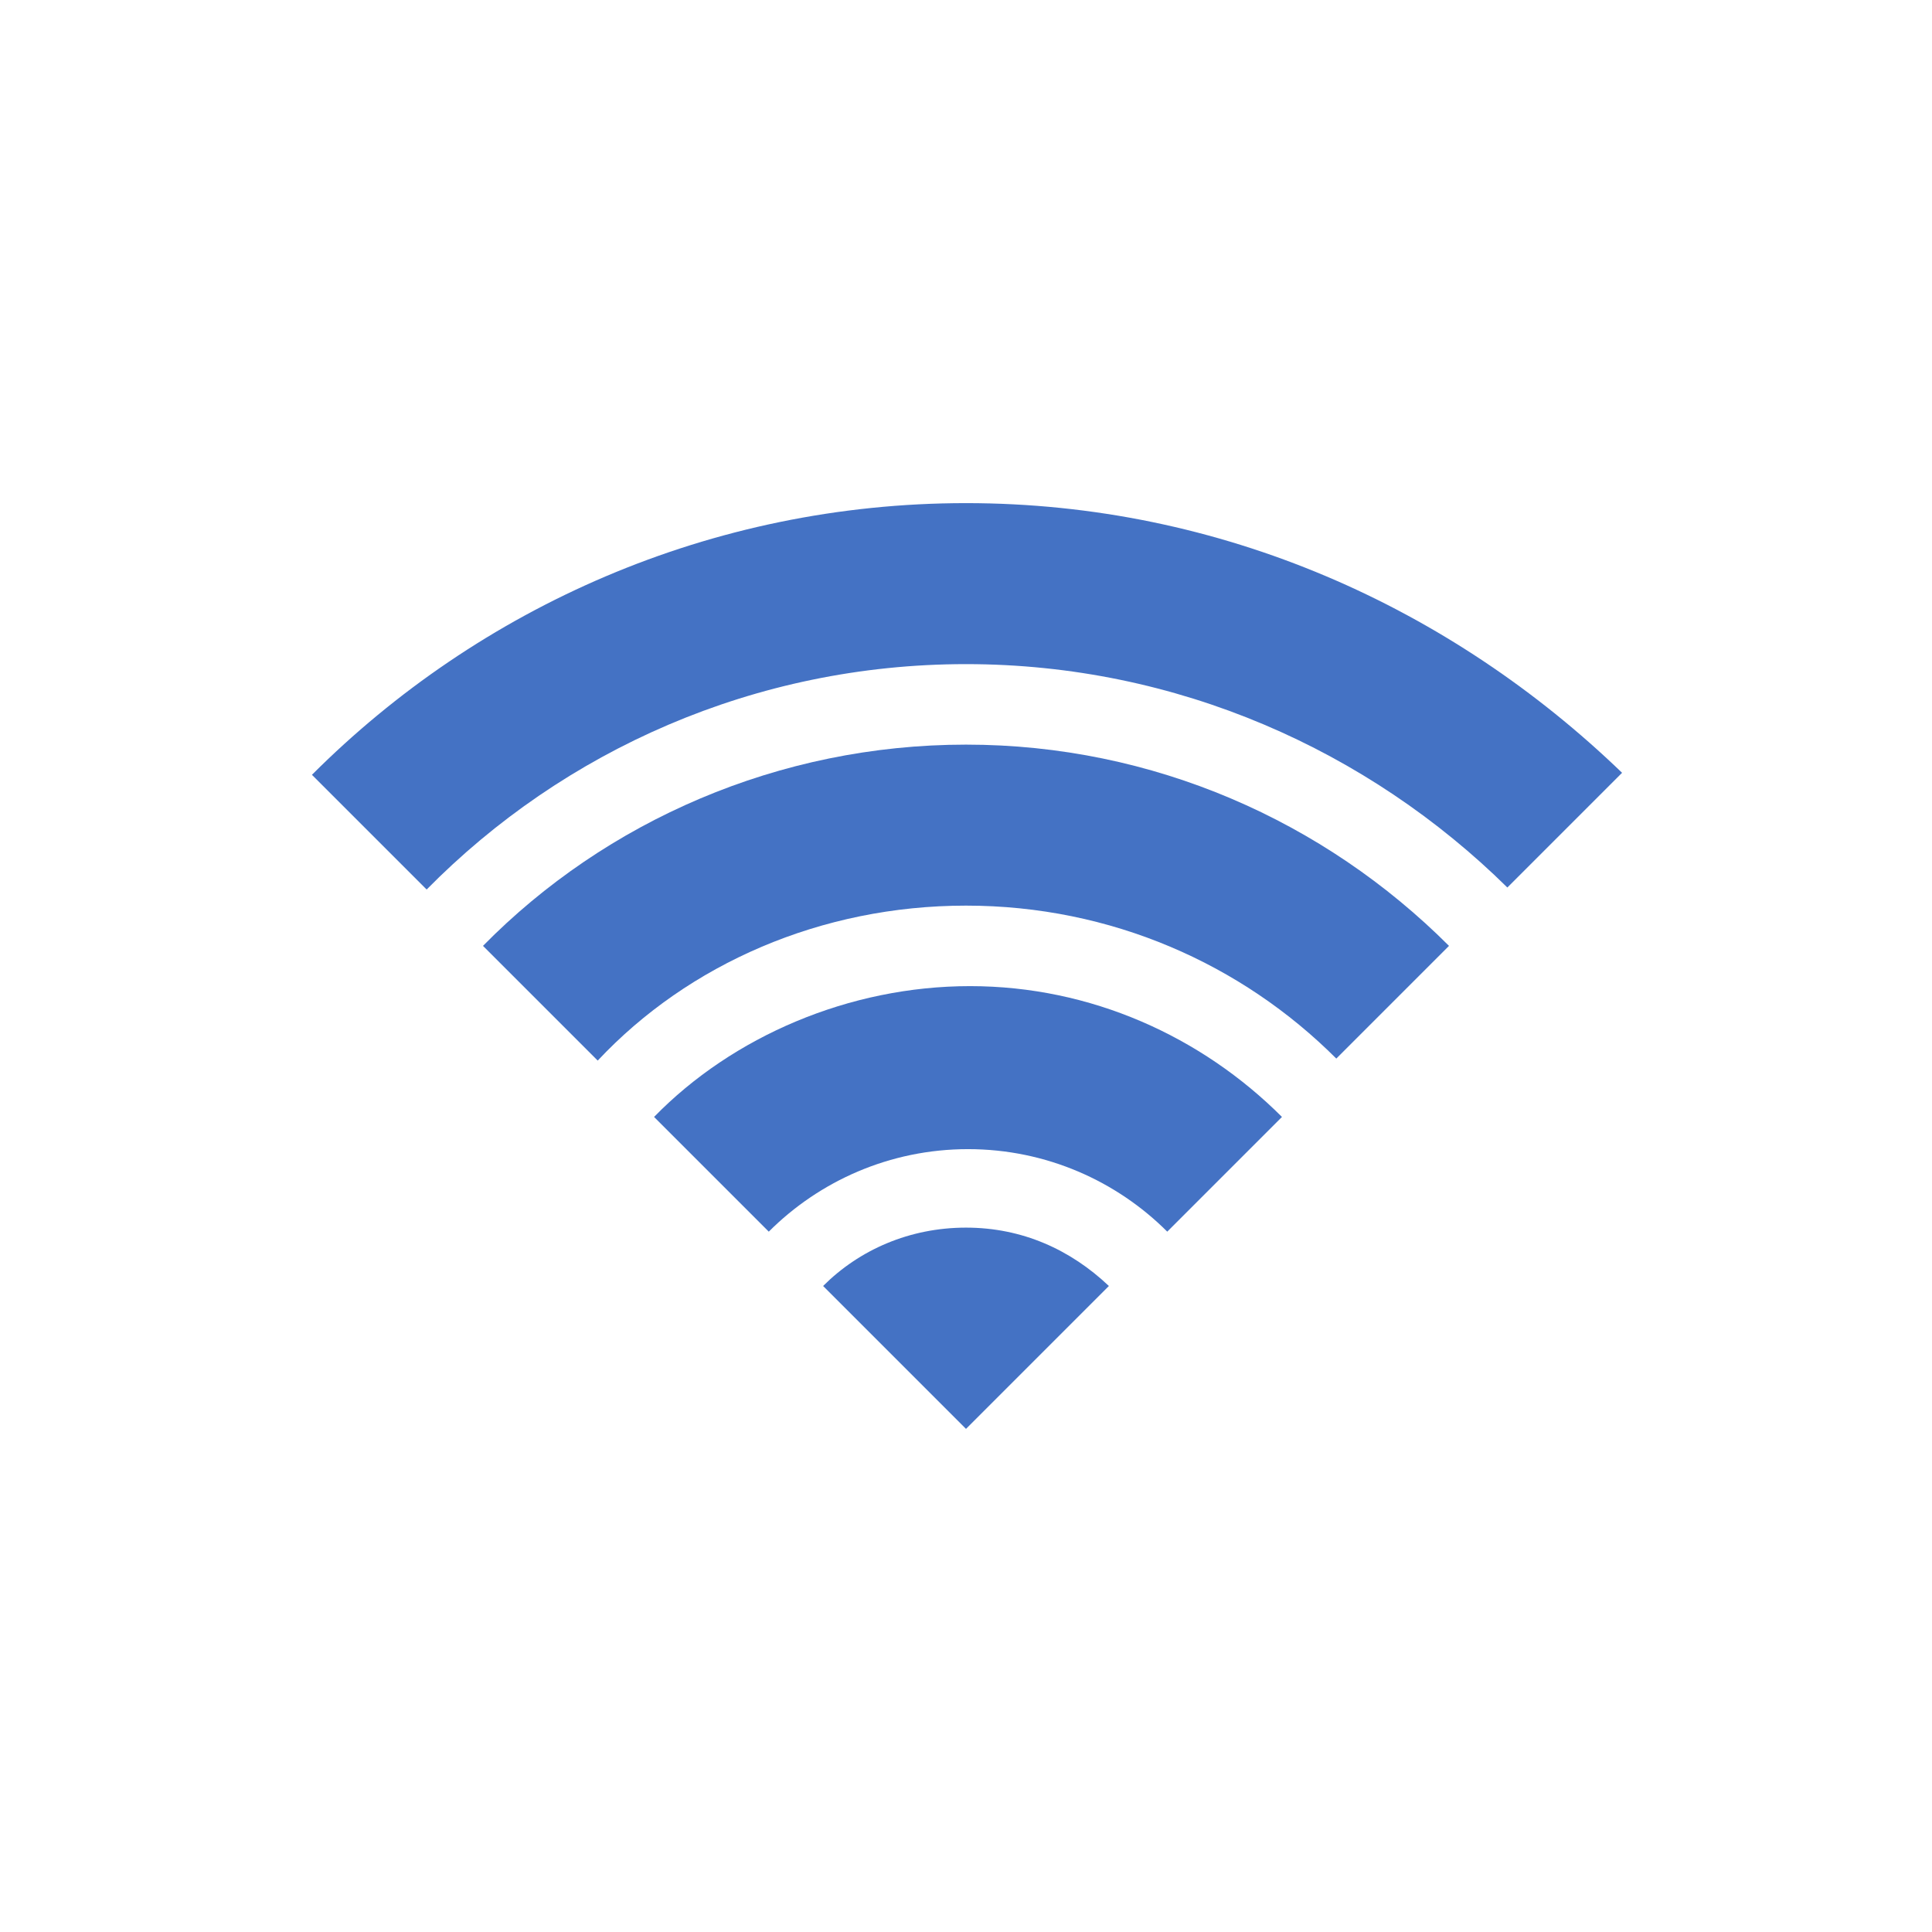
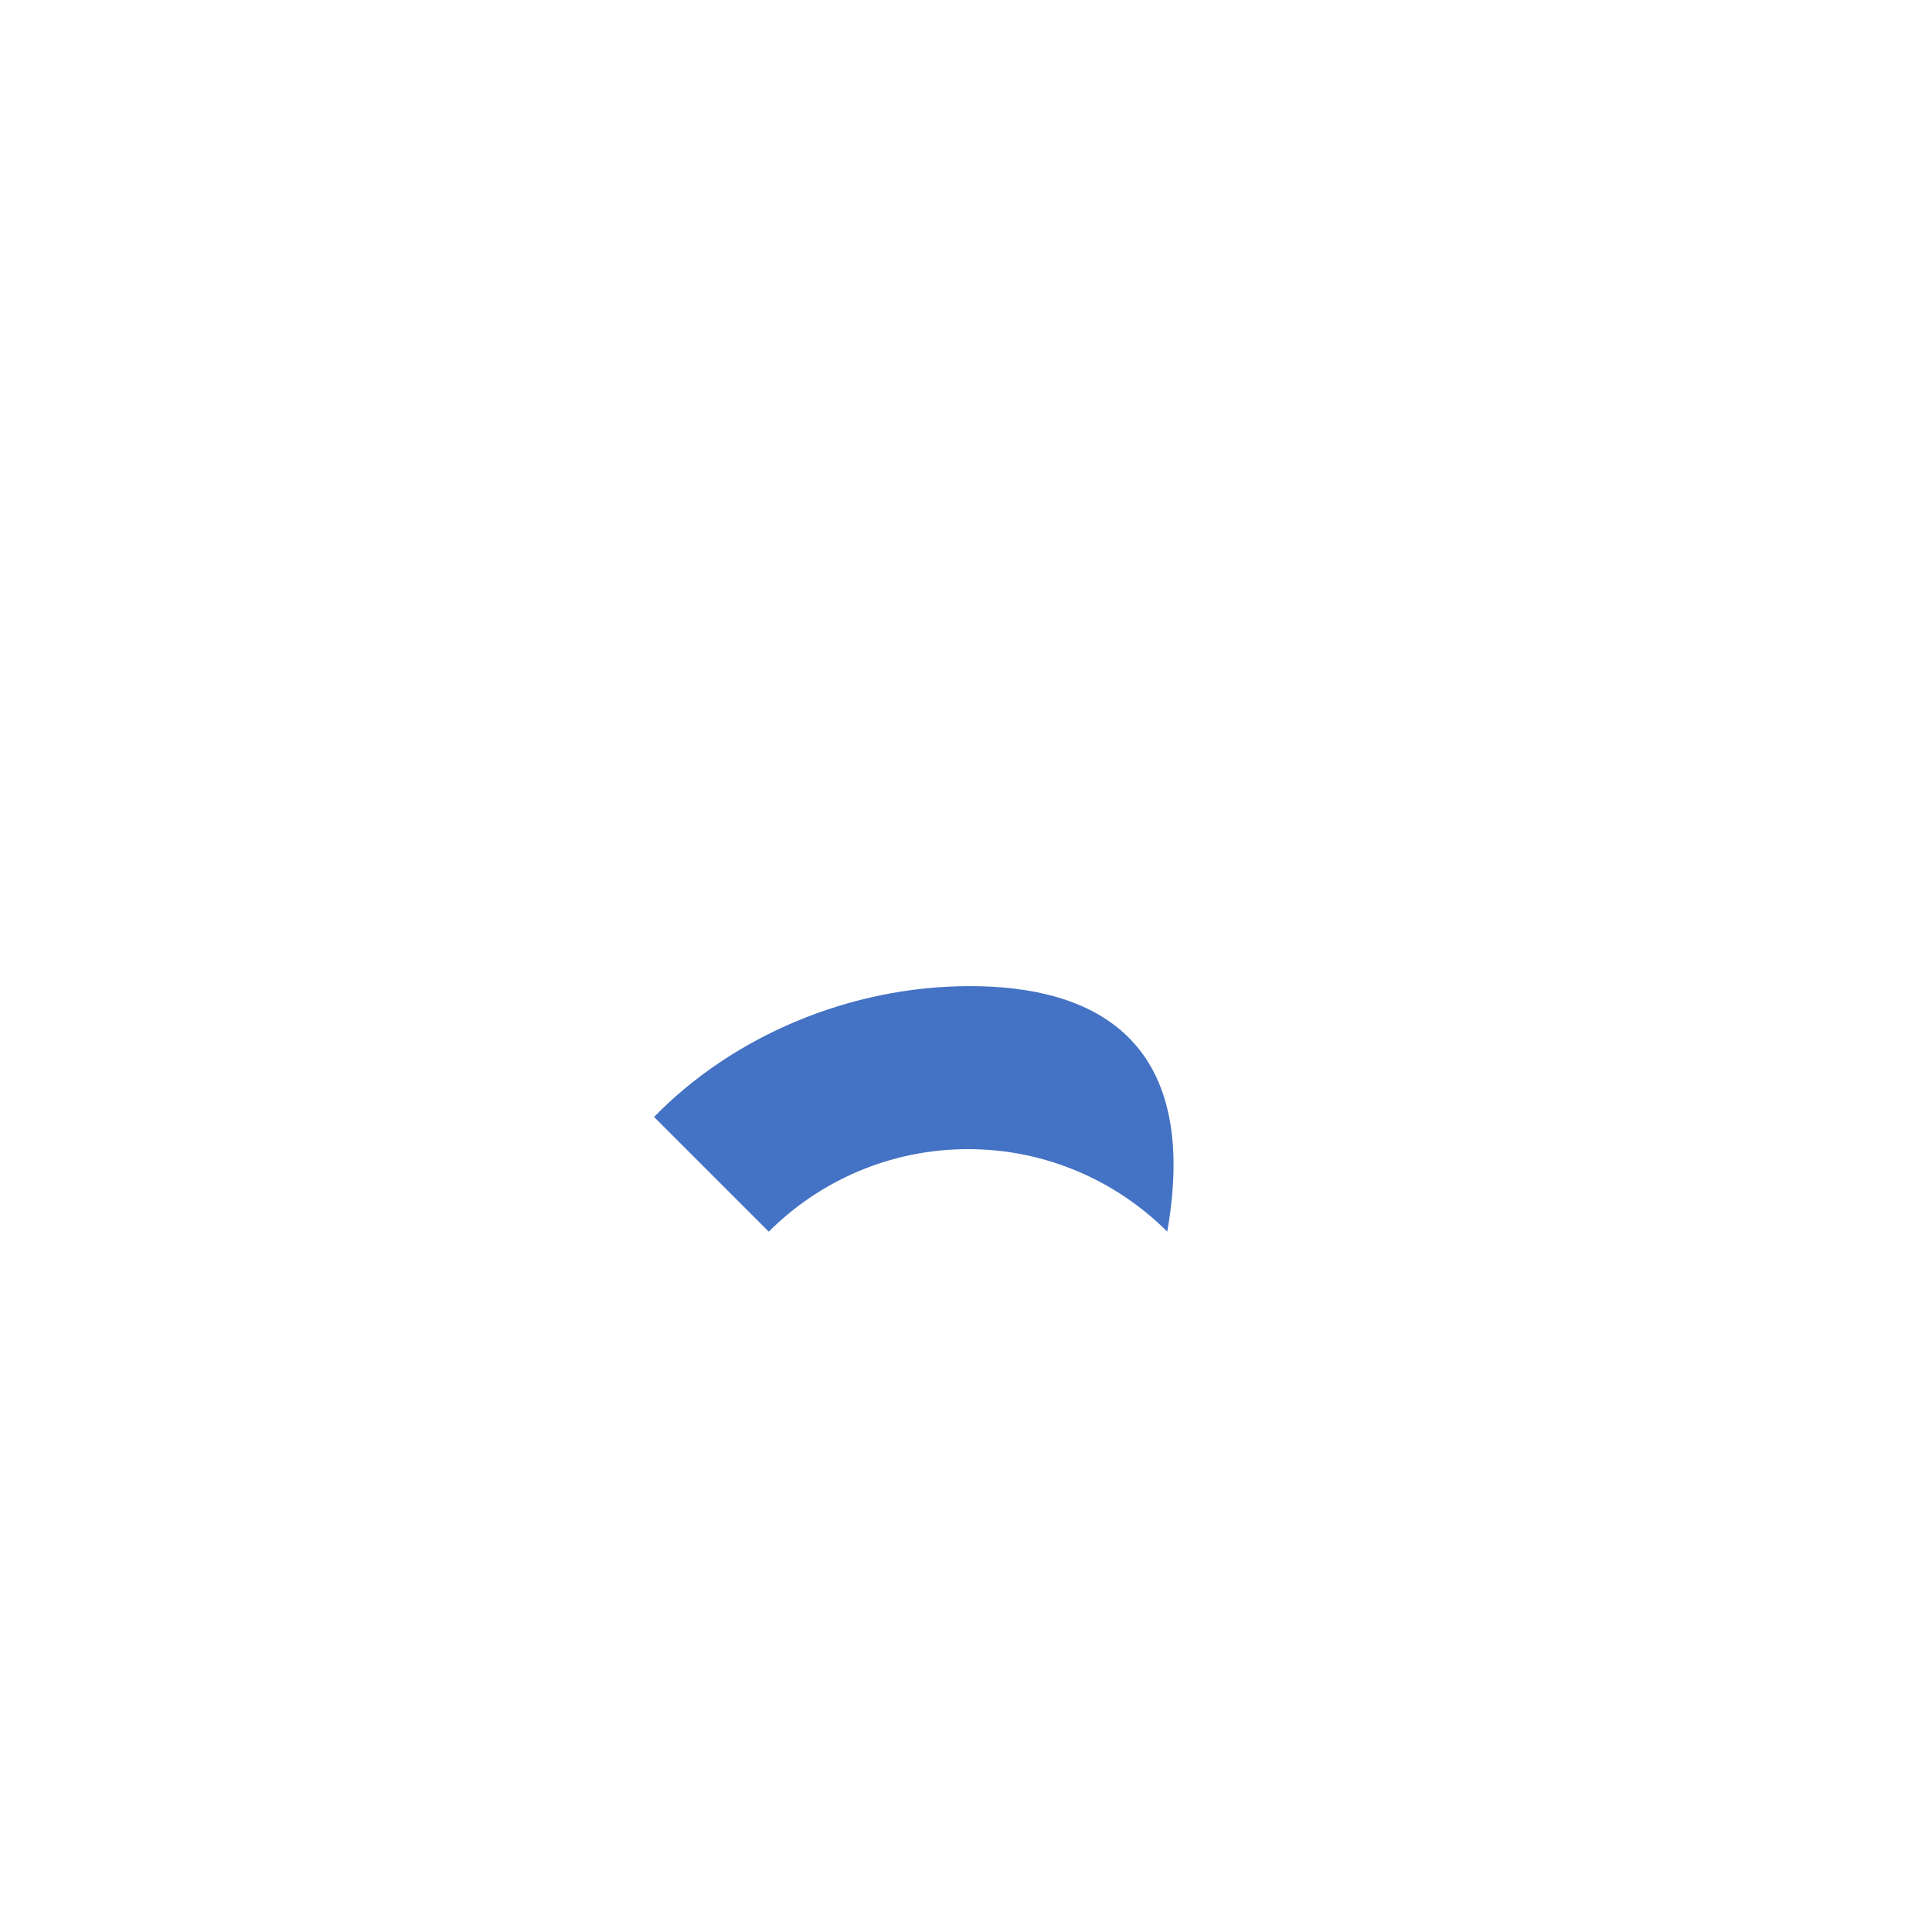
<svg xmlns="http://www.w3.org/2000/svg" viewBox="0 0 96 96" id="Icons_WiFi" overflow="hidden">
-   <path d="M48 25C35.3 25 23.8 30.2 15.5 38.5L21.2 44.2C28 37.3 37.5 33 48 33 58.5 33 68 37.3 74.9 44.1L80.6 38.4C72.1 30.2 60.7 25 48 25Z" fill="#4472C4" />
-   <path d="M24 47 29.7 52.7C34.2 47.9 40.8 45 48 45 55.2 45 61.7 47.9 66.4 52.6L72 47C65.8 40.8 57.3 37 48 37 38.7 37 30.1 40.8 24 47Z" fill="#4472C4" />
-   <path d="M32.5 55.5 38.2 61.2C40.7 58.7 44.2 57.1 48.1 57.1 52 57.1 55.5 58.7 58 61.2L63.7 55.5C59.7 51.5 54.2 49 48.2 49 42.2 49 36.4 51.5 32.5 55.5Z" fill="#4472C4" />
-   <path d="M40.9 63.9 48 71 55.1 63.9C53.2 62.1 50.8 61 48 61 45.2 61 42.7 62.1 40.9 63.9Z" fill="#4472C4" />
+   <path d="M32.5 55.5 38.2 61.2C40.7 58.7 44.2 57.1 48.1 57.1 52 57.1 55.5 58.7 58 61.2C59.7 51.5 54.2 49 48.2 49 42.2 49 36.4 51.5 32.5 55.5Z" fill="#4472C4" />
</svg>